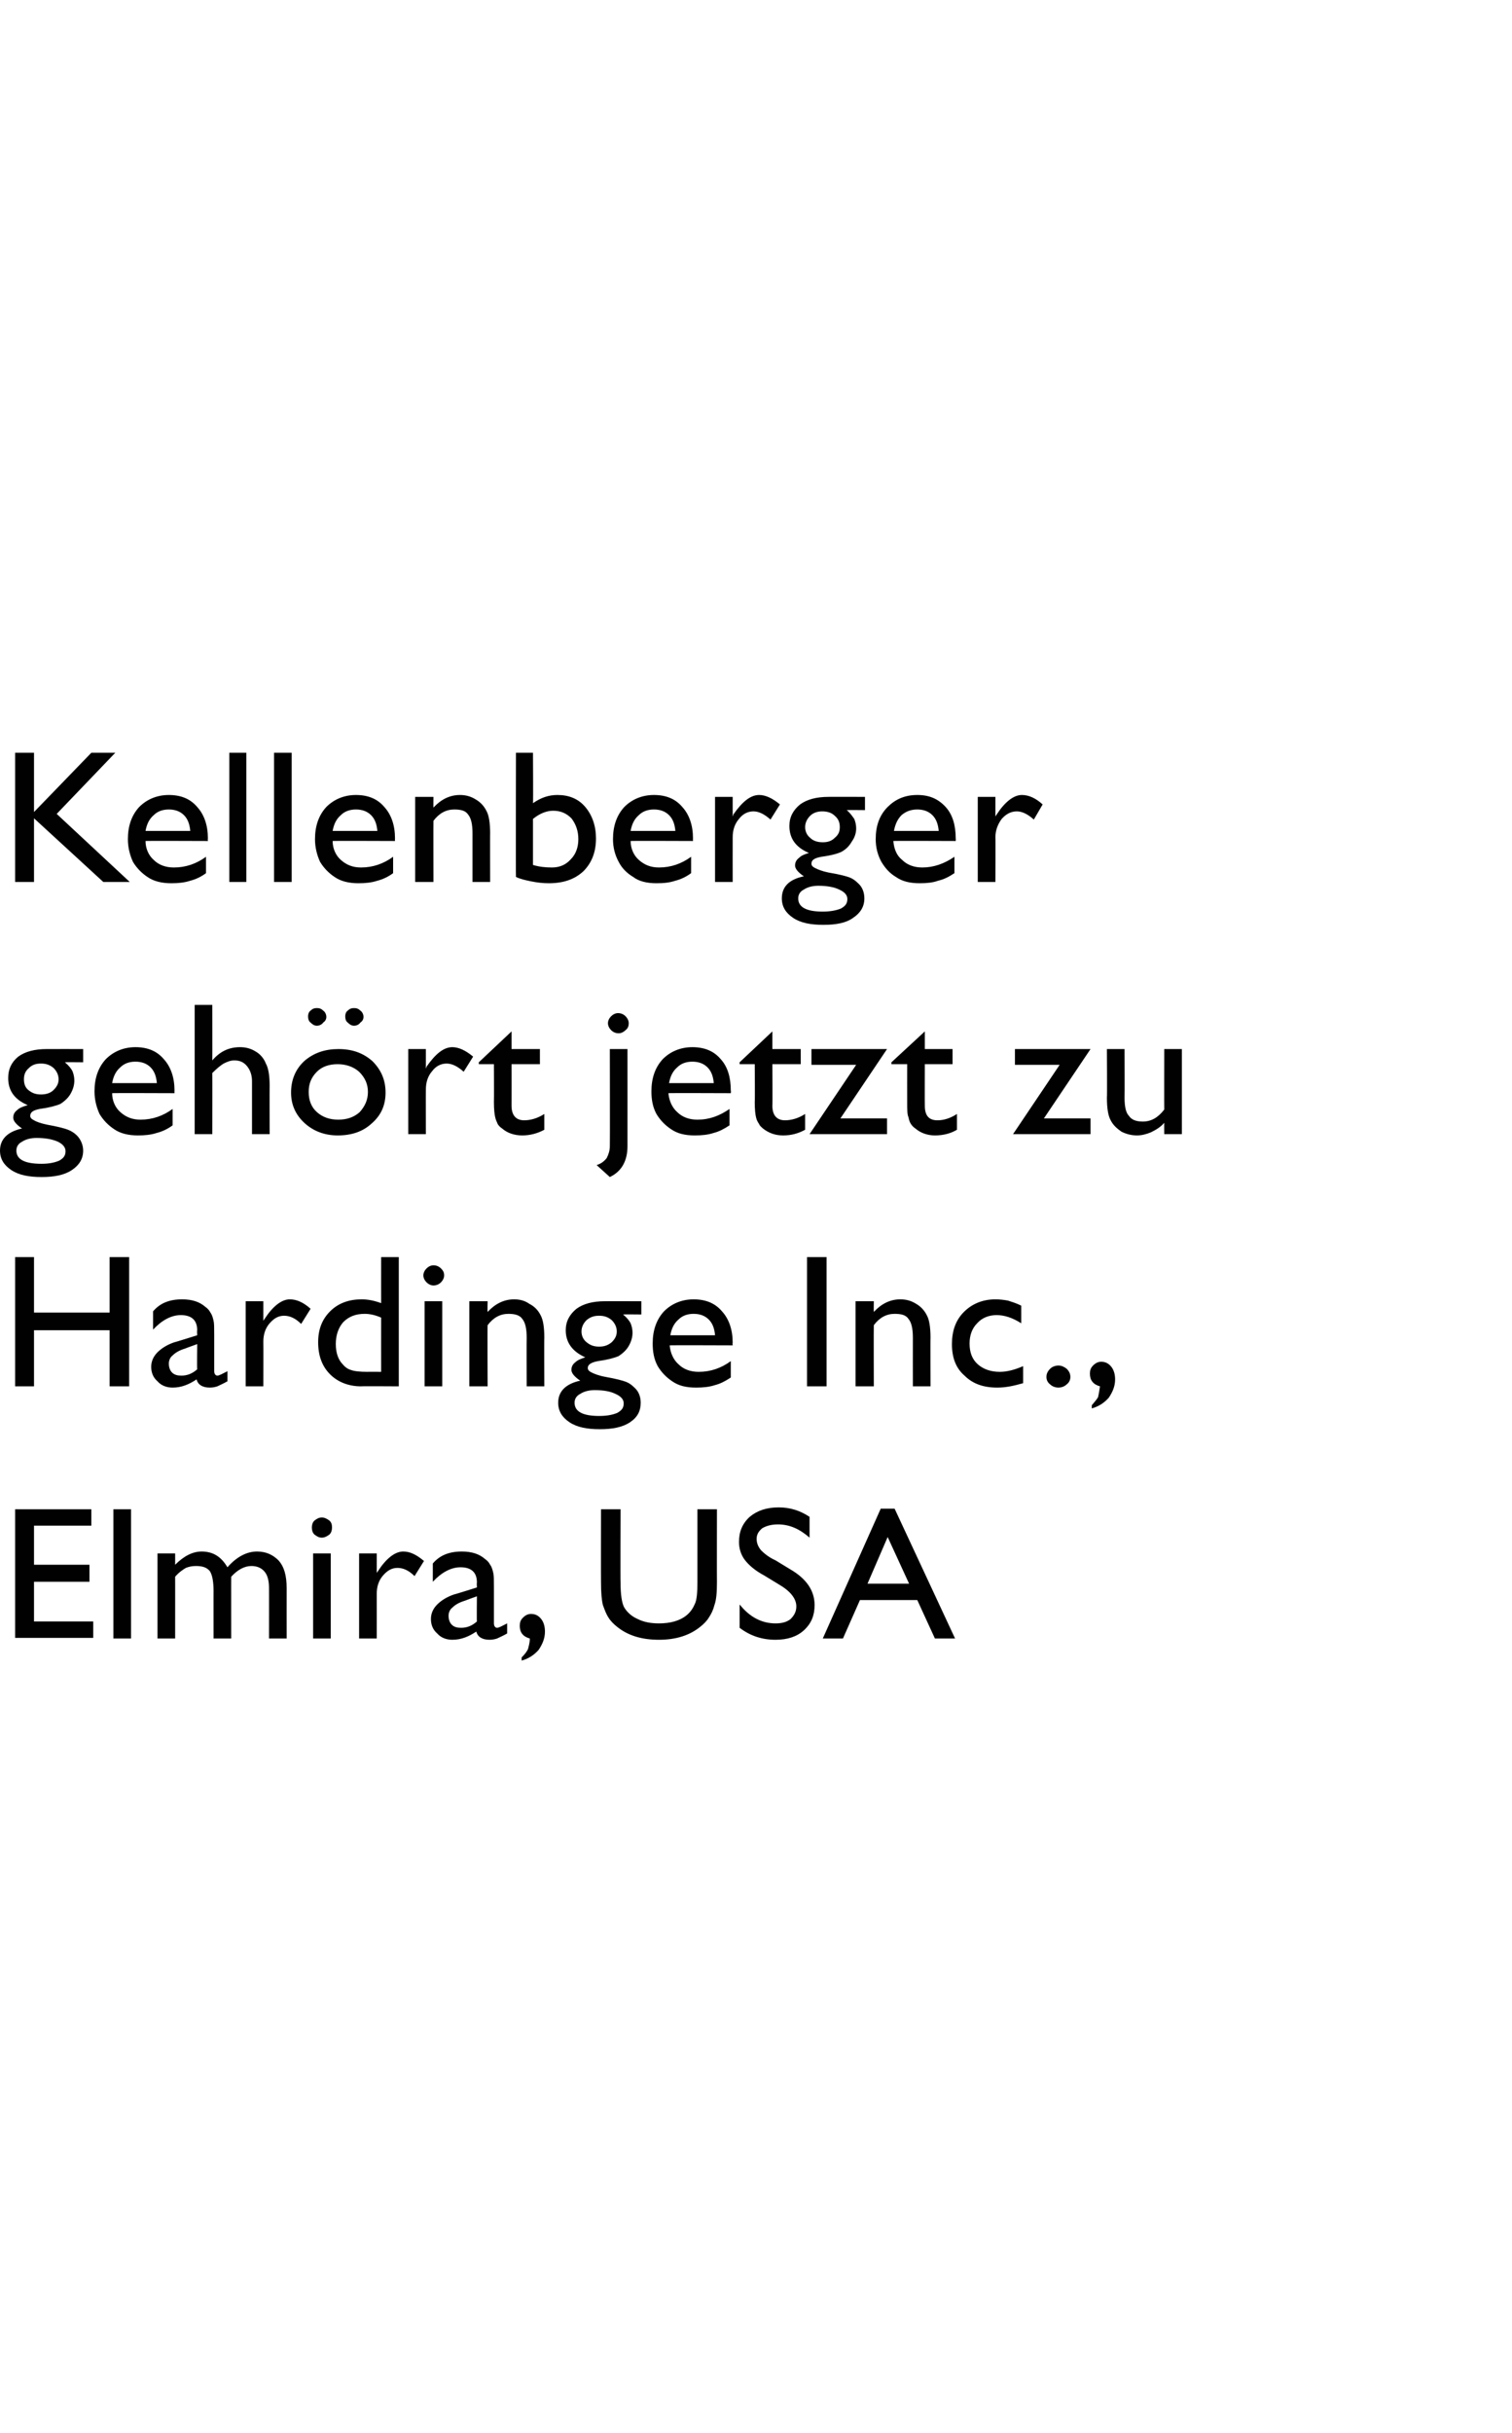
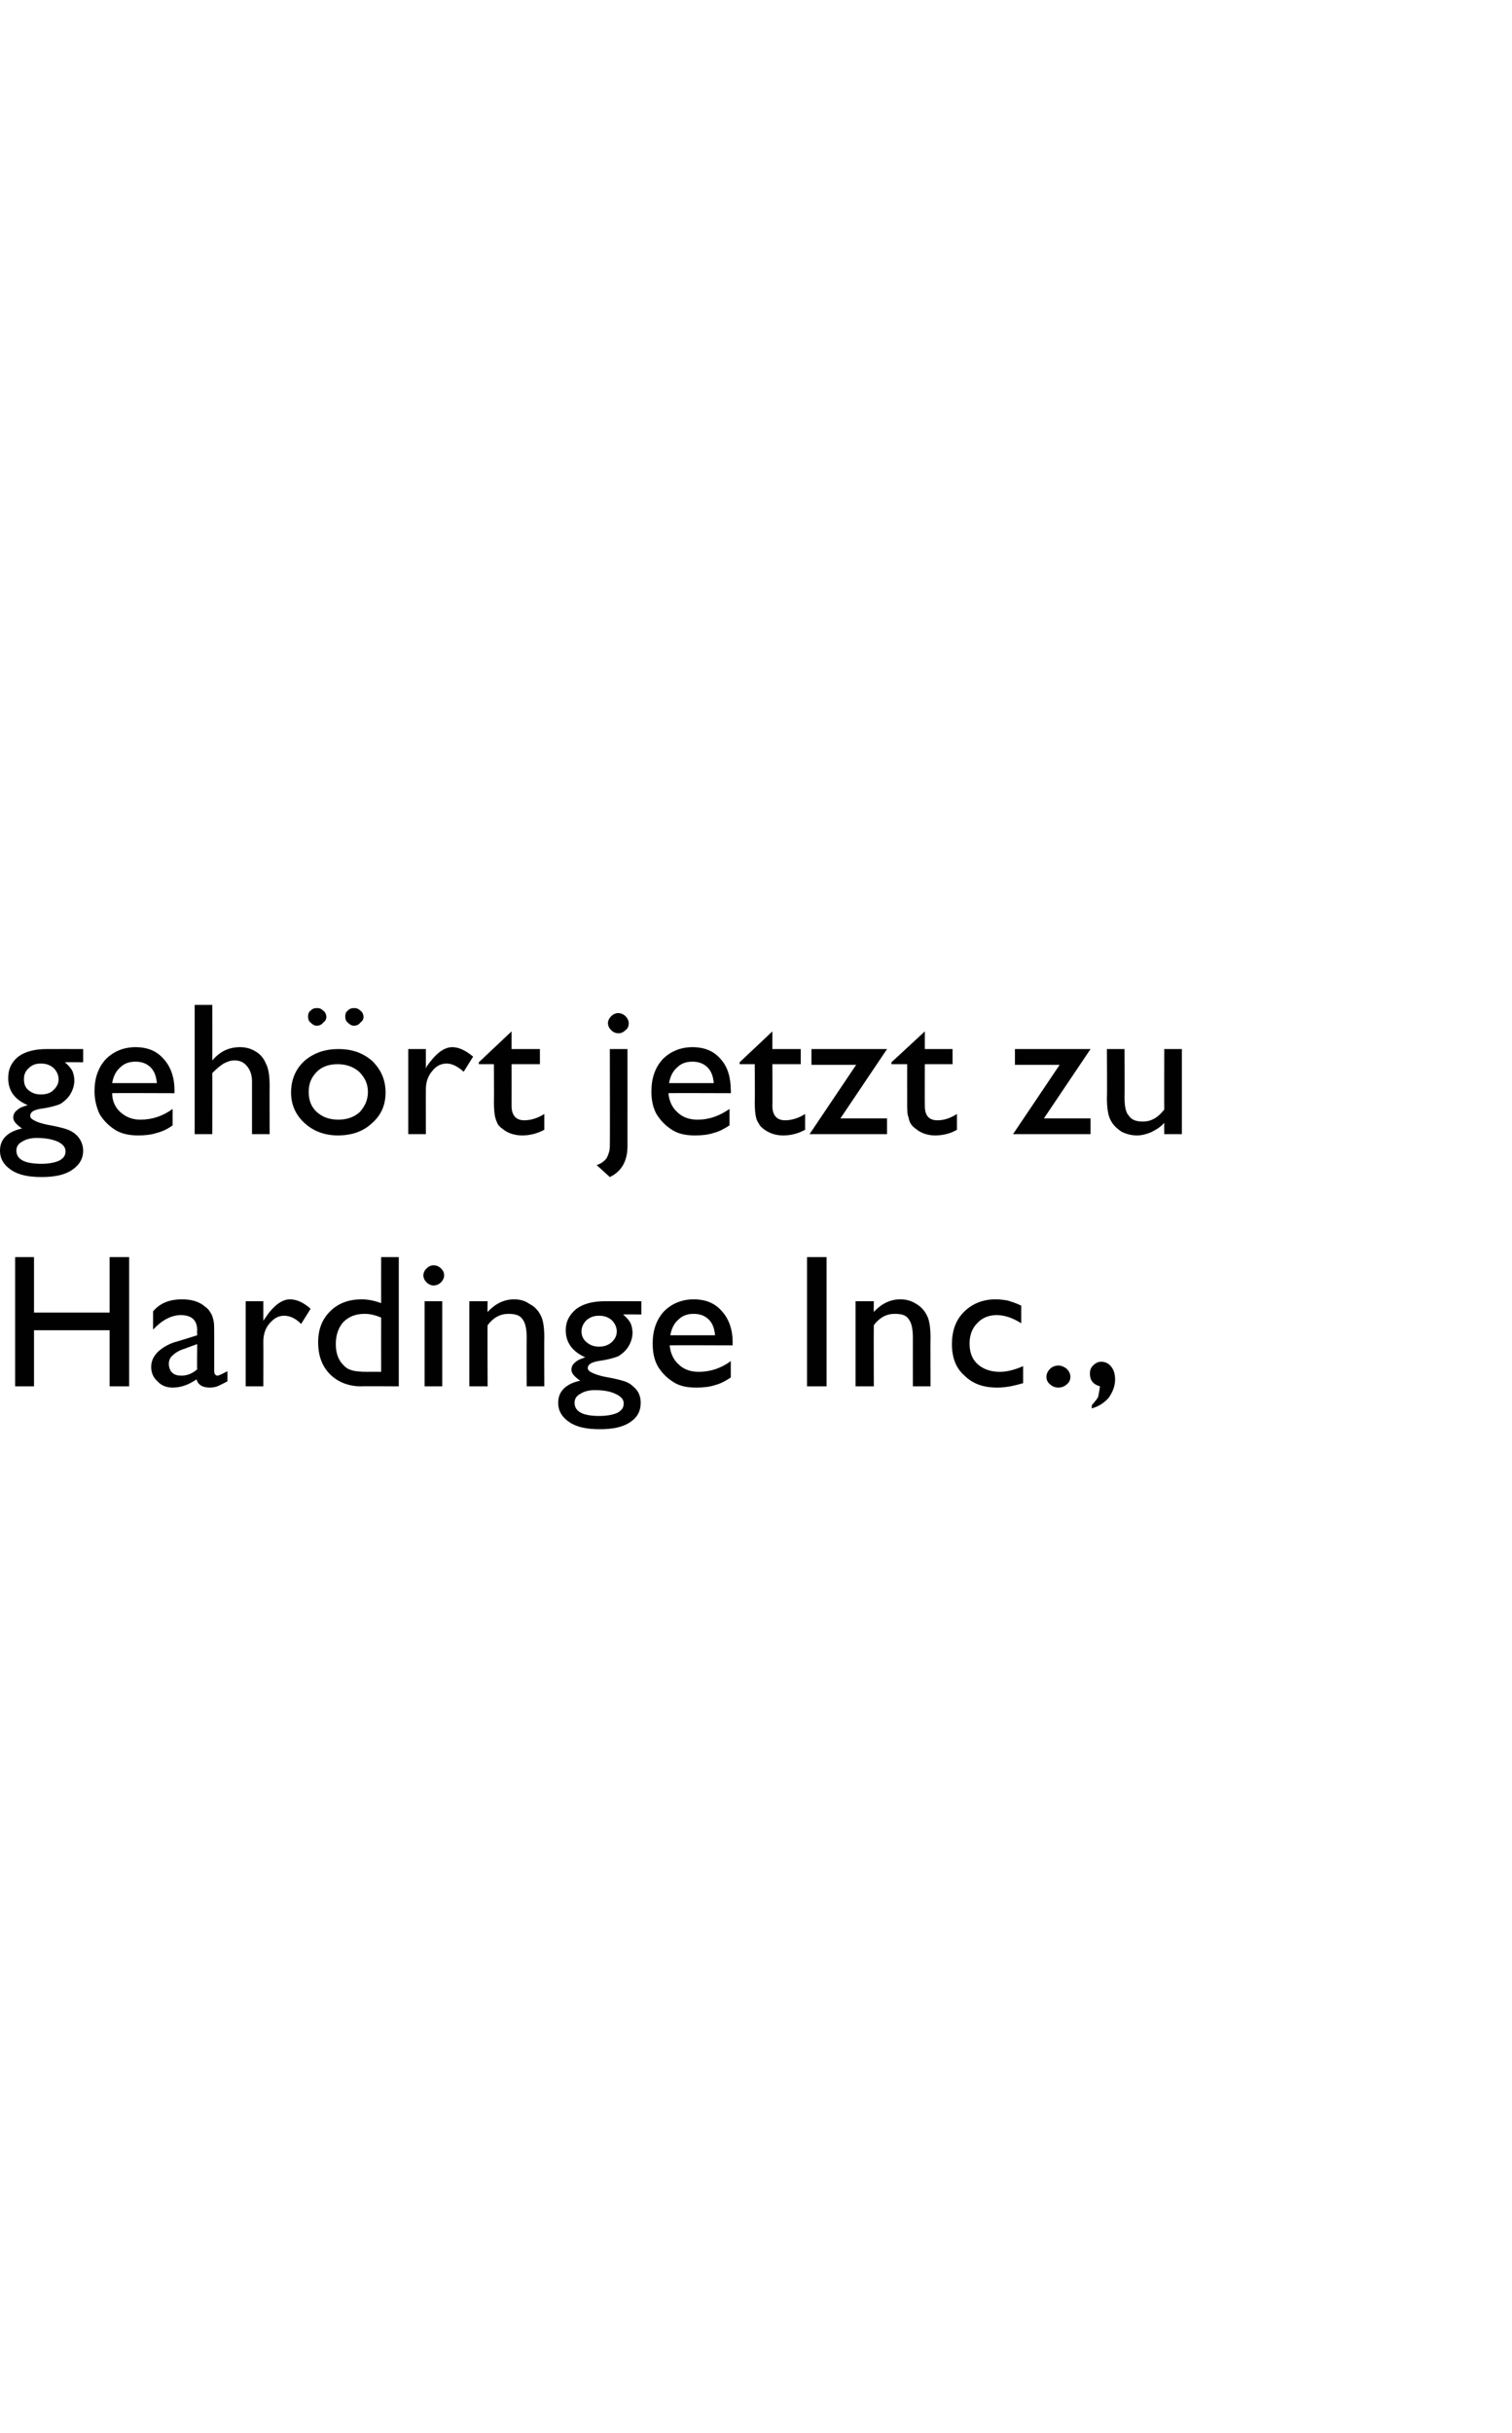
<svg xmlns="http://www.w3.org/2000/svg" version="1.1" width="240px" height="385.9px" viewBox="0 -1 240 385.9" style="top:-1px">
  <desc>Kellenberger geh rt jetzt zu Hardinge Inc., Elmira, USA</desc>
  <defs />
  <g id="Polygon89054">
-     <path d="m2.4 238.4l12.1 0l0 2.6l-9.1 0l0 6.2l8.8 0l0 2.7l-8.8 0l0 6.3l9.4 0l0 2.6l-12.4 0l0-20.4zm15.6 0l2.8 0l0 20.5l-2.8 0l0-20.5zm21.9 9c-1.1 0-2.2.6-3.2 1.7c-.01-.02 0 9.8 0 9.8l-2.8 0c0 0-.01-7.54 0-7.5c0-1.5-.2-2.6-.6-3.2c-.5-.6-1.2-.8-2.2-.8c-.6 0-1.1.1-1.6.3c-.5.3-1.1.7-1.7 1.4c.01-.02 0 9.8 0 9.8l-2.8 0l0-13.5l2.8 0c0 0 .01 1.76 0 1.8c1.4-1.4 2.8-2.1 4.2-2.1c1.8 0 3.1.8 4.1 2.5c1.5-1.7 3.1-2.5 4.7-2.5c1.4 0 2.5.5 3.4 1.4c.9 1 1.3 2.4 1.3 4.4c-.01.01 0 8 0 8l-2.8 0c0 0 .01-8.02 0-8c0-1.1-.2-2-.7-2.6c-.5-.6-1.2-.9-2.1-.9c0 0 0 0 0 0zm11.2-7.7c.4 0 .8.2 1.2.5c.3.3.4.6.4 1.1c0 .4-.1.8-.4 1.1c-.4.3-.8.5-1.2.5c-.5 0-.8-.2-1.2-.5c-.3-.3-.4-.7-.4-1.1c0-.4.1-.8.4-1.1c.4-.3.7-.5 1.2-.5zm-1.4 5.7l2.8 0l0 13.5l-2.8 0l0-13.5zm10.1 0l0 3.1c0 0 .16-.26.2-.3c1.3-2 2.7-3.1 4-3.1c1.1 0 2.1.5 3.3 1.5c0 0-1.5 2.4-1.5 2.4c-.9-.9-1.8-1.3-2.7-1.3c-.9 0-1.6.4-2.3 1.2c-.7.8-1 1.8-1 2.9c.01.02 0 7.1 0 7.1l-2.8 0l0-13.5l2.8 0zm18.6 5.4c0 0 0 5.7 0 5.7c0 .4.2.7.5.7c.3 0 .8-.3 1.6-.7c0 0 0 1.6 0 1.6c-.7.4-1.2.6-1.6.8c-.3.1-.7.2-1.2.2c-1.2 0-1.9-.5-2.1-1.3c-1.2.8-2.4 1.3-3.8 1.3c-.9 0-1.8-.3-2.4-1c-.7-.6-1-1.4-1-2.3c0-.8.3-1.6 1-2.3c.6-.6 1.5-1.2 2.7-1.6c-.01.04 3.6-1.1 3.6-1.1c0 0-.04-.75 0-.8c0-1.6-.9-2.4-2.6-2.4c-1.5 0-3 .8-4.4 2.3c0 0 0-2.9 0-2.9c1.1-1.3 2.6-1.9 4.6-1.9c1.6 0 2.8.4 3.7 1.2c.3.2.6.5.8.9c.3.4.4.9.5 1.3c.1.4.1 1.1.1 2.3zm-5.2 6.4c.9 0 1.7-.3 2.5-1c-.04 0 0-4 0-4c0 0-1.91.69-1.9.7c-1 .3-1.6.7-2 1.1c-.4.3-.6.8-.6 1.3c0 .6.2 1.1.5 1.4c.4.4.9.5 1.5.5c0 0 0 0 0 0zm9.6 5.2c0 0 0-.5 0-.5c.5-.5.8-.9 1-1.3c.1-.4.3-1 .3-1.7c-1.1-.3-1.6-1-1.6-2c0-.5.1-.9.5-1.3c.4-.4.8-.6 1.3-.6c.7 0 1.2.3 1.6.8c.4.5.6 1.2.6 2c0 1.1-.4 2-1 2.9c-.7.8-1.6 1.4-2.7 1.7zm27.9-24l3.1 0c0 0-.02 11.62 0 11.6c0 1.6-.1 2.8-.4 3.6c-.2.8-.5 1.4-.9 2c-.3.5-.8 1-1.3 1.4c-1.7 1.4-3.9 2.1-6.6 2.1c-2.8 0-5-.7-6.7-2.1c-.5-.4-1-.9-1.3-1.4c-.4-.6-.6-1.2-.9-2c-.2-.8-.3-2-.3-3.6c-.02-.01 0-11.6 0-11.6l3.1 0c0 0-.04 11.62 0 11.6c0 1.9.2 3.3.6 4c.5.8 1.2 1.4 2.1 1.8c1 .5 2.1.7 3.4.7c1.8 0 3.3-.4 4.4-1.3c.6-.5 1-1.1 1.3-1.8c.3-.6.4-1.8.4-3.4c0 .02 0-11.6 0-11.6zm15.7 15.4c0-1.2-.9-2.4-2.8-3.5c0 0-2.3-1.4-2.3-1.4c-1.5-.8-2.5-1.7-3.1-2.5c-.6-.8-.9-1.8-.9-2.8c0-1.6.5-2.9 1.7-4c1.2-1 2.7-1.5 4.6-1.5c1.8 0 3.4.5 4.9 1.5c0 0 0 3.3 0 3.3c-1.6-1.4-3.2-2.1-5-2.1c-1 0-1.8.2-2.5.6c-.6.5-.9 1-.9 1.7c0 .6.2 1.2.7 1.8c.5.5 1.2 1.1 2.3 1.6c0 0 2.3 1.4 2.3 1.4c2.6 1.5 3.9 3.4 3.9 5.7c0 1.6-.5 2.9-1.7 4c-1.1 1-2.6 1.5-4.5 1.5c-2.1 0-4-.6-5.7-1.9c0 0 0-3.7 0-3.7c1.6 2 3.5 3 5.7 3c1 0 1.8-.2 2.4-.7c.6-.6.9-1.2.9-2c0 0 0 0 0 0zm13.4-15.5l2.2 0l9.6 20.6l-3.2 0l-2.8-6.1l-9.1 0l-2.7 6.1l-3.2 0l9.2-20.6zm4.5 11.9l-3.4-7.4l-3.2 7.4l6.6 0z" stroke="none" fill="#010102" />
-   </g>
+     </g>
  <g id="Polygon89053">
    <path d="m17.4 198.4l3.1 0l0 20.5l-3.1 0l0-8.9l-12 0l0 8.9l-3 0l0-20.5l3 0l0 8.8l12 0l0-8.8zm16.6 12.4c0 0 0 5.7 0 5.7c0 .4.2.7.5.7c.3 0 .8-.3 1.6-.7c0 0 0 1.6 0 1.6c-.7.4-1.2.6-1.6.8c-.3.1-.7.2-1.2.2c-1.2 0-1.9-.5-2.1-1.3c-1.2.8-2.4 1.3-3.8 1.3c-.9 0-1.8-.3-2.4-1c-.7-.6-1-1.4-1-2.3c0-.8.3-1.6 1-2.3c.6-.6 1.5-1.2 2.7-1.6c-.02.04 3.6-1.1 3.6-1.1c0 0-.05-.75 0-.8c0-1.6-.9-2.4-2.6-2.4c-1.5 0-3 .8-4.4 2.3c0 0 0-2.9 0-2.9c1.1-1.3 2.6-1.9 4.6-1.9c1.6 0 2.8.4 3.7 1.2c.3.2.6.5.8.9c.3.4.4.9.5 1.3c.1.4.1 1.1.1 2.3zm-5.2 6.4c.9 0 1.7-.3 2.5-1c-.05 0 0-4 0-4c0 0-1.92.69-1.9.7c-1 .3-1.6.7-2 1.1c-.4.3-.6.8-.6 1.3c0 .6.2 1.1.5 1.4c.4.4.9.5 1.5.5c0 0 0 0 0 0zm13-11.8l0 3.1c0 0 .17-.26.2-.3c1.3-2 2.7-3.1 4-3.1c1.1 0 2.2.5 3.3 1.5c0 0-1.5 2.4-1.5 2.4c-.9-.9-1.8-1.3-2.7-1.3c-.9 0-1.6.4-2.3 1.2c-.7.8-1 1.8-1 2.9c.02.02 0 7.1 0 7.1l-2.8 0l0-13.5l2.8 0zm18.7-7l2.8 0l0 20.5c0 0-5.97-.04-6 0c-2 0-3.7-.7-4.9-1.9c-1.3-1.3-1.9-3-1.9-5.1c0-2 .6-3.6 1.9-4.9c1.3-1.3 3-1.9 5-1.9c1 0 2 .2 3.1.6c-.01-.03 0-7.3 0-7.3zm0 18.2c0 0-.01-8.56 0-8.6c-.9-.4-1.8-.6-2.6-.6c-1.4 0-2.5.4-3.4 1.3c-.8.9-1.2 2.1-1.2 3.5c0 1.4.4 2.5 1.1 3.2c.4.5.9.8 1.3.9c.5.2 1.4.3 2.6.3c.03-.02 2.2 0 2.2 0zm8.3-16.9c.5 0 .9.2 1.2.5c.3.3.5.6.5 1.1c0 .4-.2.8-.5 1.1c-.3.3-.7.5-1.2.5c-.4 0-.8-.2-1.1-.5c-.3-.3-.5-.7-.5-1.1c0-.4.2-.8.5-1.1c.3-.3.7-.5 1.1-.5zm-1.4 5.7l2.8 0l0 13.5l-2.8 0l0-13.5zm10 0c0 0-.04 1.7 0 1.7c1.2-1.3 2.6-2 4.2-2c.9 0 1.7.2 2.4.7c.8.4 1.4 1 1.8 1.8c.4.7.6 1.9.6 3.6c-.04-.04 0 7.7 0 7.7l-2.8 0c0 0-.03-7.71 0-7.7c0-1.4-.2-2.4-.7-3c-.4-.6-1.2-.8-2.2-.8c-1.3 0-2.4.6-3.3 1.8c-.04.04 0 9.7 0 9.7l-2.9 0l0-13.5l2.9 0zm15.5 8.9c-2-.9-3.1-2.3-3.1-4.3c0-1.4.6-2.5 1.7-3.4c1.1-.8 2.6-1.2 4.5-1.2c-.02-.01 5.8 0 5.8 0l0 2.1c0 0-2.87-.03-2.9 0c.6.5 1 1 1.2 1.4c.2.5.3 1 .3 1.5c0 .7-.2 1.4-.6 2.1c-.4.7-1 1.2-1.6 1.6c-.7.3-1.8.6-3.3.8c-1 .2-1.6.5-1.6 1.1c0 .3.2.5.6.7c.4.2 1.1.5 2.2.7c1.7.3 2.8.6 3.3.8c.5.2.9.5 1.3.9c.7.6 1 1.5 1 2.4c0 1.3-.5 2.3-1.7 3.1c-1.2.8-2.8 1.1-4.8 1.1c-2 0-3.6-.3-4.8-1.1c-1.2-.8-1.8-1.8-1.8-3.1c0-1.8 1.2-3 3.5-3.5c-.9-.6-1.4-1.2-1.4-1.7c0-.5.2-.9.6-1.2c.4-.4 1-.6 1.6-.8c0 0 0 0 0 0zm2.2-6.6c-.8 0-1.4.2-2 .7c-.5.5-.8 1.1-.8 1.8c0 .7.3 1.3.8 1.7c.6.5 1.2.7 2 .7c.8 0 1.4-.2 2-.7c.5-.5.8-1 .8-1.7c0-.7-.3-1.3-.8-1.8c-.6-.5-1.2-.7-2-.7zm-.7 11.8c-.9 0-1.7.2-2.3.6c-.6.3-.9.8-.9 1.4c0 1.4 1.3 2.1 3.9 2.1c1.3 0 2.2-.2 2.9-.5c.7-.4 1-.8 1-1.5c0-.6-.4-1.1-1.3-1.5c-.8-.4-1.9-.6-3.3-.6zm21.9-7.1c0 0-9.95-.04-10 0c.1 1.2.6 2.3 1.4 3c.8.8 1.9 1.2 3.2 1.2c1.9 0 3.6-.6 5.1-1.7c0 0 0 2.6 0 2.6c-.9.6-1.7 1-2.5 1.2c-.9.3-1.9.4-3 .4c-1.6 0-2.8-.3-3.8-1c-.9-.6-1.7-1.4-2.3-2.4c-.6-1.1-.8-2.3-.8-3.6c0-2.1.6-3.8 1.8-5.1c1.2-1.2 2.8-1.9 4.7-1.9c1.9 0 3.4.6 4.5 1.9c1.1 1.2 1.7 2.9 1.7 5c-.05.02 0 .4 0 .4zm-9.9-1.6c0 0 7.1 0 7.1 0c-.1-1.1-.4-1.9-1-2.5c-.6-.6-1.4-.9-2.4-.9c-1 0-1.8.3-2.4.9c-.7.6-1.1 1.4-1.3 2.5zm21.7-12.4l3.1 0l0 20.5l-3.1 0l0-20.5zm10.6 7c0 0-.03 1.7 0 1.7c1.2-1.3 2.6-2 4.2-2c.9 0 1.7.2 2.5.7c.7.4 1.3 1 1.7 1.8c.4.7.6 1.9.6 3.6c-.03-.04 0 7.7 0 7.7l-2.8 0c0 0-.01-7.71 0-7.7c0-1.4-.2-2.4-.7-3c-.4-.6-1.1-.8-2.2-.8c-1.3 0-2.4.6-3.3 1.8c-.03.04 0 9.7 0 9.7l-2.9 0l0-13.5l2.9 0zm20 11.2c1.1 0 2.3-.3 3.7-.9c0 0 0 2.7 0 2.7c-1.4.4-2.7.7-4.1.7c-2.2 0-3.9-.6-5.2-1.9c-1.4-1.2-2-2.9-2-5c0-2.1.6-3.8 1.9-5.1c1.3-1.3 3-2 5-2c.8 0 1.4.1 2 .2c.6.2 1.3.4 2.1.8c0 0 0 2.8 0 2.8c-1.4-.9-2.7-1.3-3.9-1.3c-1.2 0-2.3.4-3.1 1.3c-.8.8-1.2 1.9-1.2 3.2c0 1.4.4 2.5 1.3 3.3c.9.8 2.1 1.2 3.5 1.2c0 0 0 0 0 0zm9.3-1c.5 0 .9.2 1.3.5c.4.4.6.8.6 1.3c0 .5-.2.9-.6 1.2c-.3.3-.8.5-1.3.5c-.5 0-1-.2-1.3-.5c-.4-.3-.6-.7-.6-1.2c0-.5.2-.9.6-1.3c.3-.3.8-.5 1.3-.5zm5.3 6.8c0 0 0-.5 0-.5c.4-.5.8-.9 1-1.3c.1-.4.2-1 .3-1.7c-1.1-.3-1.6-1-1.6-2c0-.5.1-.9.5-1.3c.4-.4.8-.6 1.3-.6c.7 0 1.2.3 1.6.8c.4.5.6 1.2.6 2c0 1.1-.4 2-1 2.9c-.7.8-1.6 1.4-2.7 1.7z" stroke="none" fill="#010102" />
  </g>
  <g id="Polygon89052">
    <path d="m4.4 174.3c-2.1-.9-3.1-2.3-3.1-4.3c0-1.4.5-2.5 1.6-3.4c1.1-.8 2.6-1.2 4.5-1.2c-.01-.01 5.8 0 5.8 0l0 2.1c0 0-2.85-.03-2.9 0c.6.5 1 1 1.2 1.4c.2.5.3 1 .3 1.5c0 .7-.2 1.4-.6 2.1c-.4.7-1 1.2-1.6 1.6c-.7.3-1.8.6-3.3.8c-1 .2-1.5.5-1.5 1.1c0 .3.2.5.6.7c.3.2 1.1.5 2.1.7c1.7.3 2.8.6 3.3.8c.5.2 1 .5 1.4.9c.6.6 1 1.5 1 2.4c0 1.3-.6 2.3-1.8 3.1c-1.2.8-2.8 1.1-4.8 1.1c-2 0-3.6-.3-4.8-1.1c-1.2-.8-1.8-1.8-1.8-3.1c0-1.8 1.2-3 3.5-3.5c-.9-.6-1.4-1.2-1.4-1.7c0-.5.2-.9.6-1.2c.4-.4 1-.6 1.7-.8c0 0 0 0 0 0zm2.1-6.6c-.8 0-1.4.2-1.9.7c-.6.5-.8 1.1-.8 1.8c0 .7.2 1.3.7 1.7c.6.5 1.2.7 2 .7c.8 0 1.5-.2 2-.7c.5-.5.8-1 .8-1.7c0-.7-.3-1.3-.8-1.8c-.6-.5-1.2-.7-2-.7zm-.7 11.8c-.9 0-1.7.2-2.3.6c-.6.3-.9.8-.9 1.4c0 1.4 1.3 2.1 4 2.1c1.2 0 2.1-.2 2.8-.5c.7-.4 1-.8 1-1.5c0-.6-.4-1.1-1.2-1.5c-.9-.4-2-.6-3.4-.6zm21.9-7.1c0 0-9.94-.04-9.9 0c0 1.2.5 2.3 1.3 3c.9.8 1.9 1.2 3.2 1.2c1.9 0 3.6-.6 5.1-1.7c0 0 0 2.6 0 2.6c-.8.6-1.7 1-2.5 1.2c-.9.3-1.9.4-3 .4c-1.5 0-2.8-.3-3.8-1c-.9-.6-1.7-1.4-2.3-2.4c-.5-1.1-.8-2.3-.8-3.6c0-2.1.6-3.8 1.8-5.1c1.2-1.2 2.8-1.9 4.7-1.9c1.9 0 3.4.6 4.5 1.9c1.1 1.2 1.7 2.9 1.7 5c-.03.02 0 .4 0 .4zm-9.9-1.6c0 0 7.1 0 7.1 0c-.1-1.1-.4-1.9-1-2.5c-.6-.6-1.4-.9-2.4-.9c-1 0-1.8.3-2.4.9c-.7.6-1.1 1.4-1.3 2.5zm13.1-12.4l2.8 0c0 0 .02 8.76 0 8.8c1.2-1.4 2.6-2.1 4.4-2.1c.9 0 1.7.2 2.5.7c.7.4 1.3 1.1 1.6 1.9c.4.7.6 1.9.6 3.5c-.02-.01 0 7.7 0 7.7l-2.8 0c0 0 0-8.37 0-8.4c0-1-.3-1.8-.8-2.4c-.5-.6-1.1-.9-2-.9c-.6 0-1.1.2-1.7.5c-.5.3-1.1.8-1.8 1.5c.02.01 0 9.7 0 9.7l-2.8 0l0-20.5zm22.8 7c2.2 0 3.9.6 5.4 1.9c1.4 1.4 2.1 3 2.1 5c0 2-.7 3.6-2.2 4.9c-1.4 1.3-3.2 1.9-5.4 1.9c-2.1 0-3.9-.7-5.3-2c-1.4-1.3-2.1-2.9-2.1-4.8c0-2 .7-3.7 2.1-5c1.5-1.3 3.3-1.9 5.4-1.9zm-.1 2.4c-1.4 0-2.5.4-3.3 1.2c-.9.9-1.3 1.9-1.3 3.2c0 1.3.4 2.4 1.3 3.2c.9.8 2 1.2 3.4 1.2c1.4 0 2.5-.4 3.4-1.2c.8-.9 1.3-1.9 1.3-3.2c0-1.3-.5-2.3-1.4-3.2c-.9-.8-2.1-1.2-3.4-1.2zm-3.3-8.9c.4 0 .7.1 1 .4c.3.2.5.6.5 1c0 .4-.2.7-.5.9c-.2.3-.6.5-1 .5c-.4 0-.7-.2-1-.5c-.3-.2-.4-.6-.4-1c0-.3.1-.7.4-.9c.3-.3.6-.4 1-.4zm5.9 0c.4 0 .7.1 1 .4c.3.2.5.6.5 1c0 .4-.2.7-.5.9c-.2.3-.6.5-1 .5c-.4 0-.7-.2-1-.5c-.3-.2-.4-.6-.4-1c0-.3.1-.7.4-.9c.3-.3.6-.4 1-.4zm11.4 6.5l0 3.1c0 0 .13-.26.1-.3c1.4-2 2.7-3.1 4.1-3.1c1 0 2.1.5 3.3 1.5c0 0-1.5 2.4-1.5 2.4c-1-.9-1.9-1.3-2.7-1.3c-.9 0-1.7.4-2.3 1.2c-.7.8-1 1.8-1 2.9c-.02.02 0 7.1 0 7.1l-2.8 0l0-13.5l2.8 0zm8.4 2.1l5.2-4.9l0 2.8l4.5 0l0 2.4l-4.5 0c0 0 .01 6.59 0 6.6c0 1.5.7 2.3 2 2.3c1 0 2.1-.3 3.2-1c0 0 0 2.5 0 2.5c-1.1.6-2.3.9-3.5.9c-1.3 0-2.4-.4-3.2-1.1c-.3-.2-.5-.4-.7-.7c-.1-.3-.3-.6-.4-1.1c-.1-.4-.2-1.2-.2-2.4c.03-.03 0-6 0-6l-2.4 0l0-.3zm22.1-7.8c.5 0 .9.2 1.2.5c.3.3.5.7.5 1.1c0 .4-.1.8-.5 1.1c-.3.3-.7.5-1.1.5c-.5 0-.9-.2-1.2-.5c-.3-.3-.5-.7-.5-1.1c0-.4.2-.8.5-1.1c.3-.3.7-.5 1.1-.5zm-1.3 5.7l2.8 0c0 0 .01 15.38 0 15.4c0 2.3-.9 4-2.8 4.9c0 0-2.1-1.9-2.1-1.9c.7-.2 1.2-.6 1.6-1.1c.3-.6.5-1.2.5-1.9c.03-.02 0-15.4 0-15.4zm19.2 7c0 0-9.86-.04-9.9 0c.1 1.2.6 2.3 1.4 3c.8.8 1.9 1.2 3.2 1.2c1.9 0 3.5-.6 5.1-1.7c0 0 0 2.6 0 2.6c-.9.6-1.7 1-2.5 1.2c-.9.3-1.9.4-3 .4c-1.6 0-2.8-.3-3.8-1c-.9-.6-1.7-1.4-2.3-2.4c-.6-1.1-.8-2.3-.8-3.6c0-2.1.6-3.8 1.8-5.1c1.2-1.2 2.8-1.9 4.7-1.9c1.9 0 3.4.6 4.5 1.9c1.1 1.2 1.6 2.9 1.6 5c.05.02 0 .4 0 .4zm-9.8-1.6c0 0 7.1 0 7.1 0c-.1-1.1-.4-1.9-1-2.5c-.6-.6-1.4-.9-2.4-.9c-1 0-1.8.3-2.4.9c-.7.6-1.1 1.4-1.3 2.5zm11.2-3.3l5.2-4.9l0 2.8l4.5 0l0 2.4l-4.5 0c0 0 .04 6.59 0 6.6c0 1.5.7 2.3 2 2.3c1 0 2.1-.3 3.2-1c0 0 0 2.5 0 2.5c-1.1.6-2.2.9-3.5.9c-1.3 0-2.3-.4-3.2-1.1c-.2-.2-.5-.4-.6-.7c-.2-.3-.4-.6-.5-1.1c-.1-.4-.2-1.2-.2-2.4c.05-.03 0-6 0-6l-2.4 0l0-.3zm11.4-2.1l12 0l-7.4 11l7.4 0l0 2.5l-12.3 0l7.4-11l-7.1 0l0-2.5zm12.7 2.1l5.3-4.9l0 2.8l4.4 0l0 2.4l-4.4 0c0 0-.02 6.59 0 6.6c0 1.5.6 2.3 2 2.3c1 0 2-.3 3.1-1c0 0 0 2.5 0 2.5c-1 .6-2.2.9-3.5.9c-1.2 0-2.3-.4-3.1-1.1c-.3-.2-.5-.4-.7-.7c-.2-.3-.3-.6-.4-1.1c-.2-.4-.2-1.2-.2-2.4c-.01-.03 0-6 0-6l-2.5 0l0-.3zm19.6-2.1l12 0l-7.4 11l7.4 0l0 2.5l-12.3 0l7.4-11l-7.1 0l0-2.5zm23.7 13.5c0 0-.02-1.76 0-1.8c-.6.7-1.3 1.1-2.1 1.5c-.7.3-1.5.5-2.2.5c-.9 0-1.7-.2-2.5-.6c-.7-.5-1.3-1-1.7-1.8c-.4-.7-.6-1.9-.6-3.6c.05.01 0-7.7 0-7.7l2.8 0c0 0 .03 7.67 0 7.7c0 1.4.2 2.4.7 2.9c.4.6 1.1.9 2.2.9c1.3 0 2.4-.6 3.4-1.9c-.02.01 0-9.6 0-9.6l2.8 0l0 13.5l-2.8 0z" stroke="none" fill="#010102" />
  </g>
  <g id="Polygon89051">
-     <path d="m14.5 118.4l3.8 0l-9.3 9.7l11.6 10.8l-4.2 0l-11-10.1l0 10.1l-3 0l0-20.5l3 0l0 9.4l9.1-9.4zm18.5 14c0 0-9.94-.04-9.9 0c0 1.2.5 2.3 1.3 3c.8.8 1.9 1.2 3.2 1.2c1.9 0 3.6-.6 5.1-1.7c0 0 0 2.6 0 2.6c-.8.6-1.7 1-2.5 1.2c-.9.3-1.9.4-3 .4c-1.5 0-2.8-.3-3.8-1c-.9-.6-1.7-1.4-2.3-2.4c-.5-1.1-.8-2.3-.8-3.6c0-2.1.6-3.8 1.8-5.1c1.2-1.2 2.8-1.9 4.7-1.9c1.9 0 3.4.6 4.5 1.9c1.1 1.2 1.7 2.9 1.7 5c-.04.02 0 .4 0 .4zm-9.9-1.6c0 0 7.1 0 7.1 0c-.1-1.1-.4-1.9-1-2.5c-.6-.6-1.4-.9-2.4-.9c-1 0-1.8.3-2.4.9c-.7.6-1.1 1.4-1.3 2.5zm13.3-12.4l2.7 0l0 20.5l-2.7 0l0-20.5zm7.1 0l2.8 0l0 20.5l-2.8 0l0-20.5zm19.2 14c0 0-9.94-.04-9.9 0c0 1.2.5 2.3 1.3 3c.9.8 1.9 1.2 3.2 1.2c1.9 0 3.6-.6 5.1-1.7c0 0 0 2.6 0 2.6c-.8.6-1.7 1-2.5 1.2c-.9.3-1.9.4-3 .4c-1.5 0-2.8-.3-3.8-1c-.9-.6-1.7-1.4-2.3-2.4c-.5-1.1-.8-2.3-.8-3.6c0-2.1.6-3.8 1.8-5.1c1.2-1.2 2.8-1.9 4.7-1.9c1.9 0 3.4.6 4.5 1.9c1.1 1.2 1.7 2.9 1.7 5c-.03.02 0 .4 0 .4zm-9.9-1.6c0 0 7.1 0 7.1 0c-.1-1.1-.4-1.9-1-2.5c-.6-.6-1.4-.9-2.4-.9c-1 0-1.8.3-2.4.9c-.7.6-1.1 1.4-1.3 2.5zm16-5.4c0 0-.02 1.7 0 1.7c1.2-1.3 2.6-2 4.2-2c.9 0 1.7.2 2.5.7c.7.4 1.3 1 1.7 1.8c.4.7.6 1.9.6 3.6c-.02-.04 0 7.7 0 7.7l-2.8 0c0 0 0-7.71 0-7.7c0-1.4-.2-2.4-.7-3c-.4-.6-1.1-.8-2.2-.8c-1.3 0-2.4.6-3.3 1.8c-.02.04 0 9.7 0 9.7l-2.9 0l0-13.5l2.9 0zm13.1-7l2.7 0c0 0 .05 7.95 0 8c1.3-.9 2.5-1.3 3.9-1.3c1.8 0 3.3.6 4.4 1.9c1.1 1.3 1.7 3 1.7 5c0 2.2-.7 3.9-2 5.2c-1.4 1.3-3.2 1.9-5.5 1.9c-.9 0-1.8-.1-2.8-.3c-1-.2-1.8-.4-2.4-.7c-.04.02 0-19.7 0-19.7zm5.9 9.2c-1 0-2.1.4-3.2 1.3c0 0 0 7.3 0 7.3c1 .3 2 .4 3 .4c1.2 0 2.2-.4 3-1.3c.8-.8 1.2-1.9 1.2-3.2c0-1.3-.4-2.4-1.1-3.3c-.8-.8-1.7-1.2-2.9-1.2c0 0 0 0 0 0zm22.2 4.8c0 0-9.93-.04-9.9 0c0 1.2.5 2.3 1.3 3c.9.8 1.9 1.2 3.2 1.2c1.9 0 3.6-.6 5.1-1.7c0 0 0 2.6 0 2.6c-.8.6-1.7 1-2.5 1.2c-.9.3-1.8.4-3 .4c-1.5 0-2.8-.3-3.7-1c-1-.6-1.8-1.4-2.3-2.4c-.6-1.1-.9-2.3-.9-3.6c0-2.1.6-3.8 1.8-5.1c1.2-1.2 2.8-1.9 4.7-1.9c1.9 0 3.4.6 4.5 1.9c1.1 1.2 1.7 2.9 1.7 5c-.02.02 0 .4 0 .4zm-9.9-1.6c0 0 7.1 0 7.1 0c-.1-1.1-.4-1.9-1-2.5c-.6-.6-1.4-.9-2.4-.9c-1 0-1.8.3-2.4.9c-.7.6-1.1 1.4-1.3 2.5zm16.2-5.4l0 3.1c0 0 .14-.26.1-.3c1.4-2 2.7-3.1 4.1-3.1c1 0 2.1.5 3.3 1.5c0 0-1.5 2.4-1.5 2.4c-1-.9-1.9-1.3-2.7-1.3c-.9 0-1.7.4-2.3 1.2c-.7.8-1 1.8-1 2.9c-.01.02 0 7.1 0 7.1l-2.8 0l0-13.5l2.8 0zm12.1 8.9c-2.1-.9-3.1-2.3-3.1-4.3c0-1.4.6-2.5 1.7-3.4c1.1-.8 2.6-1.2 4.5-1.2c-.05-.01 5.8 0 5.8 0l0 2.1c0 0-2.89-.03-2.9 0c.6.5.9 1 1.2 1.4c.2.5.3 1 .3 1.5c0 .7-.2 1.4-.7 2.1c-.4.7-.9 1.2-1.6 1.6c-.6.3-1.7.6-3.2.8c-1.1.2-1.6.5-1.6 1.1c0 .3.2.5.6.7c.4.2 1.1.5 2.1.7c1.8.3 2.9.6 3.4.8c.5.2.9.5 1.3.9c.7.6 1 1.5 1 2.4c0 1.3-.6 2.3-1.8 3.1c-1.1.8-2.7 1.1-4.7 1.1c-2 0-3.6-.3-4.8-1.1c-1.2-.8-1.8-1.8-1.8-3.1c0-1.8 1.1-3 3.5-3.5c-.9-.6-1.4-1.2-1.4-1.7c0-.5.2-.9.6-1.2c.4-.4.9-.6 1.6-.8c0 0 0 0 0 0zm2.1-6.6c-.7 0-1.4.2-1.9.7c-.5.5-.8 1.1-.8 1.8c0 .7.3 1.3.8 1.7c.5.5 1.2.7 2 .7c.8 0 1.4-.2 1.9-.7c.6-.5.8-1 .8-1.7c0-.7-.2-1.3-.8-1.8c-.5-.5-1.2-.7-2-.7zm-.6 11.8c-.9 0-1.7.2-2.3.6c-.6.3-.9.8-.9 1.4c0 1.4 1.3 2.1 3.9 2.1c1.2 0 2.2-.2 2.9-.5c.7-.4 1-.8 1-1.5c0-.6-.4-1.1-1.3-1.5c-.8-.4-2-.6-3.3-.6zm21.8-7.1c0 0-9.88-.04-9.9 0c.1 1.2.5 2.3 1.4 3c.8.8 1.9 1.2 3.2 1.2c1.8 0 3.5-.6 5.1-1.7c0 0 0 2.6 0 2.6c-.9.6-1.7 1-2.6 1.2c-.8.3-1.8.4-2.9.4c-1.6 0-2.8-.3-3.8-1c-1-.6-1.7-1.4-2.3-2.4c-.6-1.1-.9-2.3-.9-3.6c0-2.1.6-3.8 1.9-5.1c1.2-1.2 2.7-1.9 4.7-1.9c1.9 0 3.3.6 4.5 1.9c1.1 1.2 1.6 2.9 1.6 5c.03.02 0 .4 0 .4zm-9.8-1.6c0 0 7.1 0 7.1 0c-.1-1.1-.4-1.9-1-2.5c-.6-.6-1.4-.9-2.4-.9c-1 0-1.8.3-2.5.9c-.6.6-1 1.4-1.2 2.5zm16.1-5.4l0 3.1c0 0 .19-.26.2-.3c1.3-2 2.7-3.1 4-3.1c1.1 0 2.2.5 3.3 1.5c0 0-1.4 2.4-1.4 2.4c-1-.9-1.9-1.3-2.7-1.3c-.9 0-1.7.4-2.4 1.2c-.6.8-1 1.8-1 2.9c.04.02 0 7.1 0 7.1l-2.8 0l0-13.5l2.8 0z" stroke="none" fill="#010102" />
-   </g>
+     </g>
</svg>